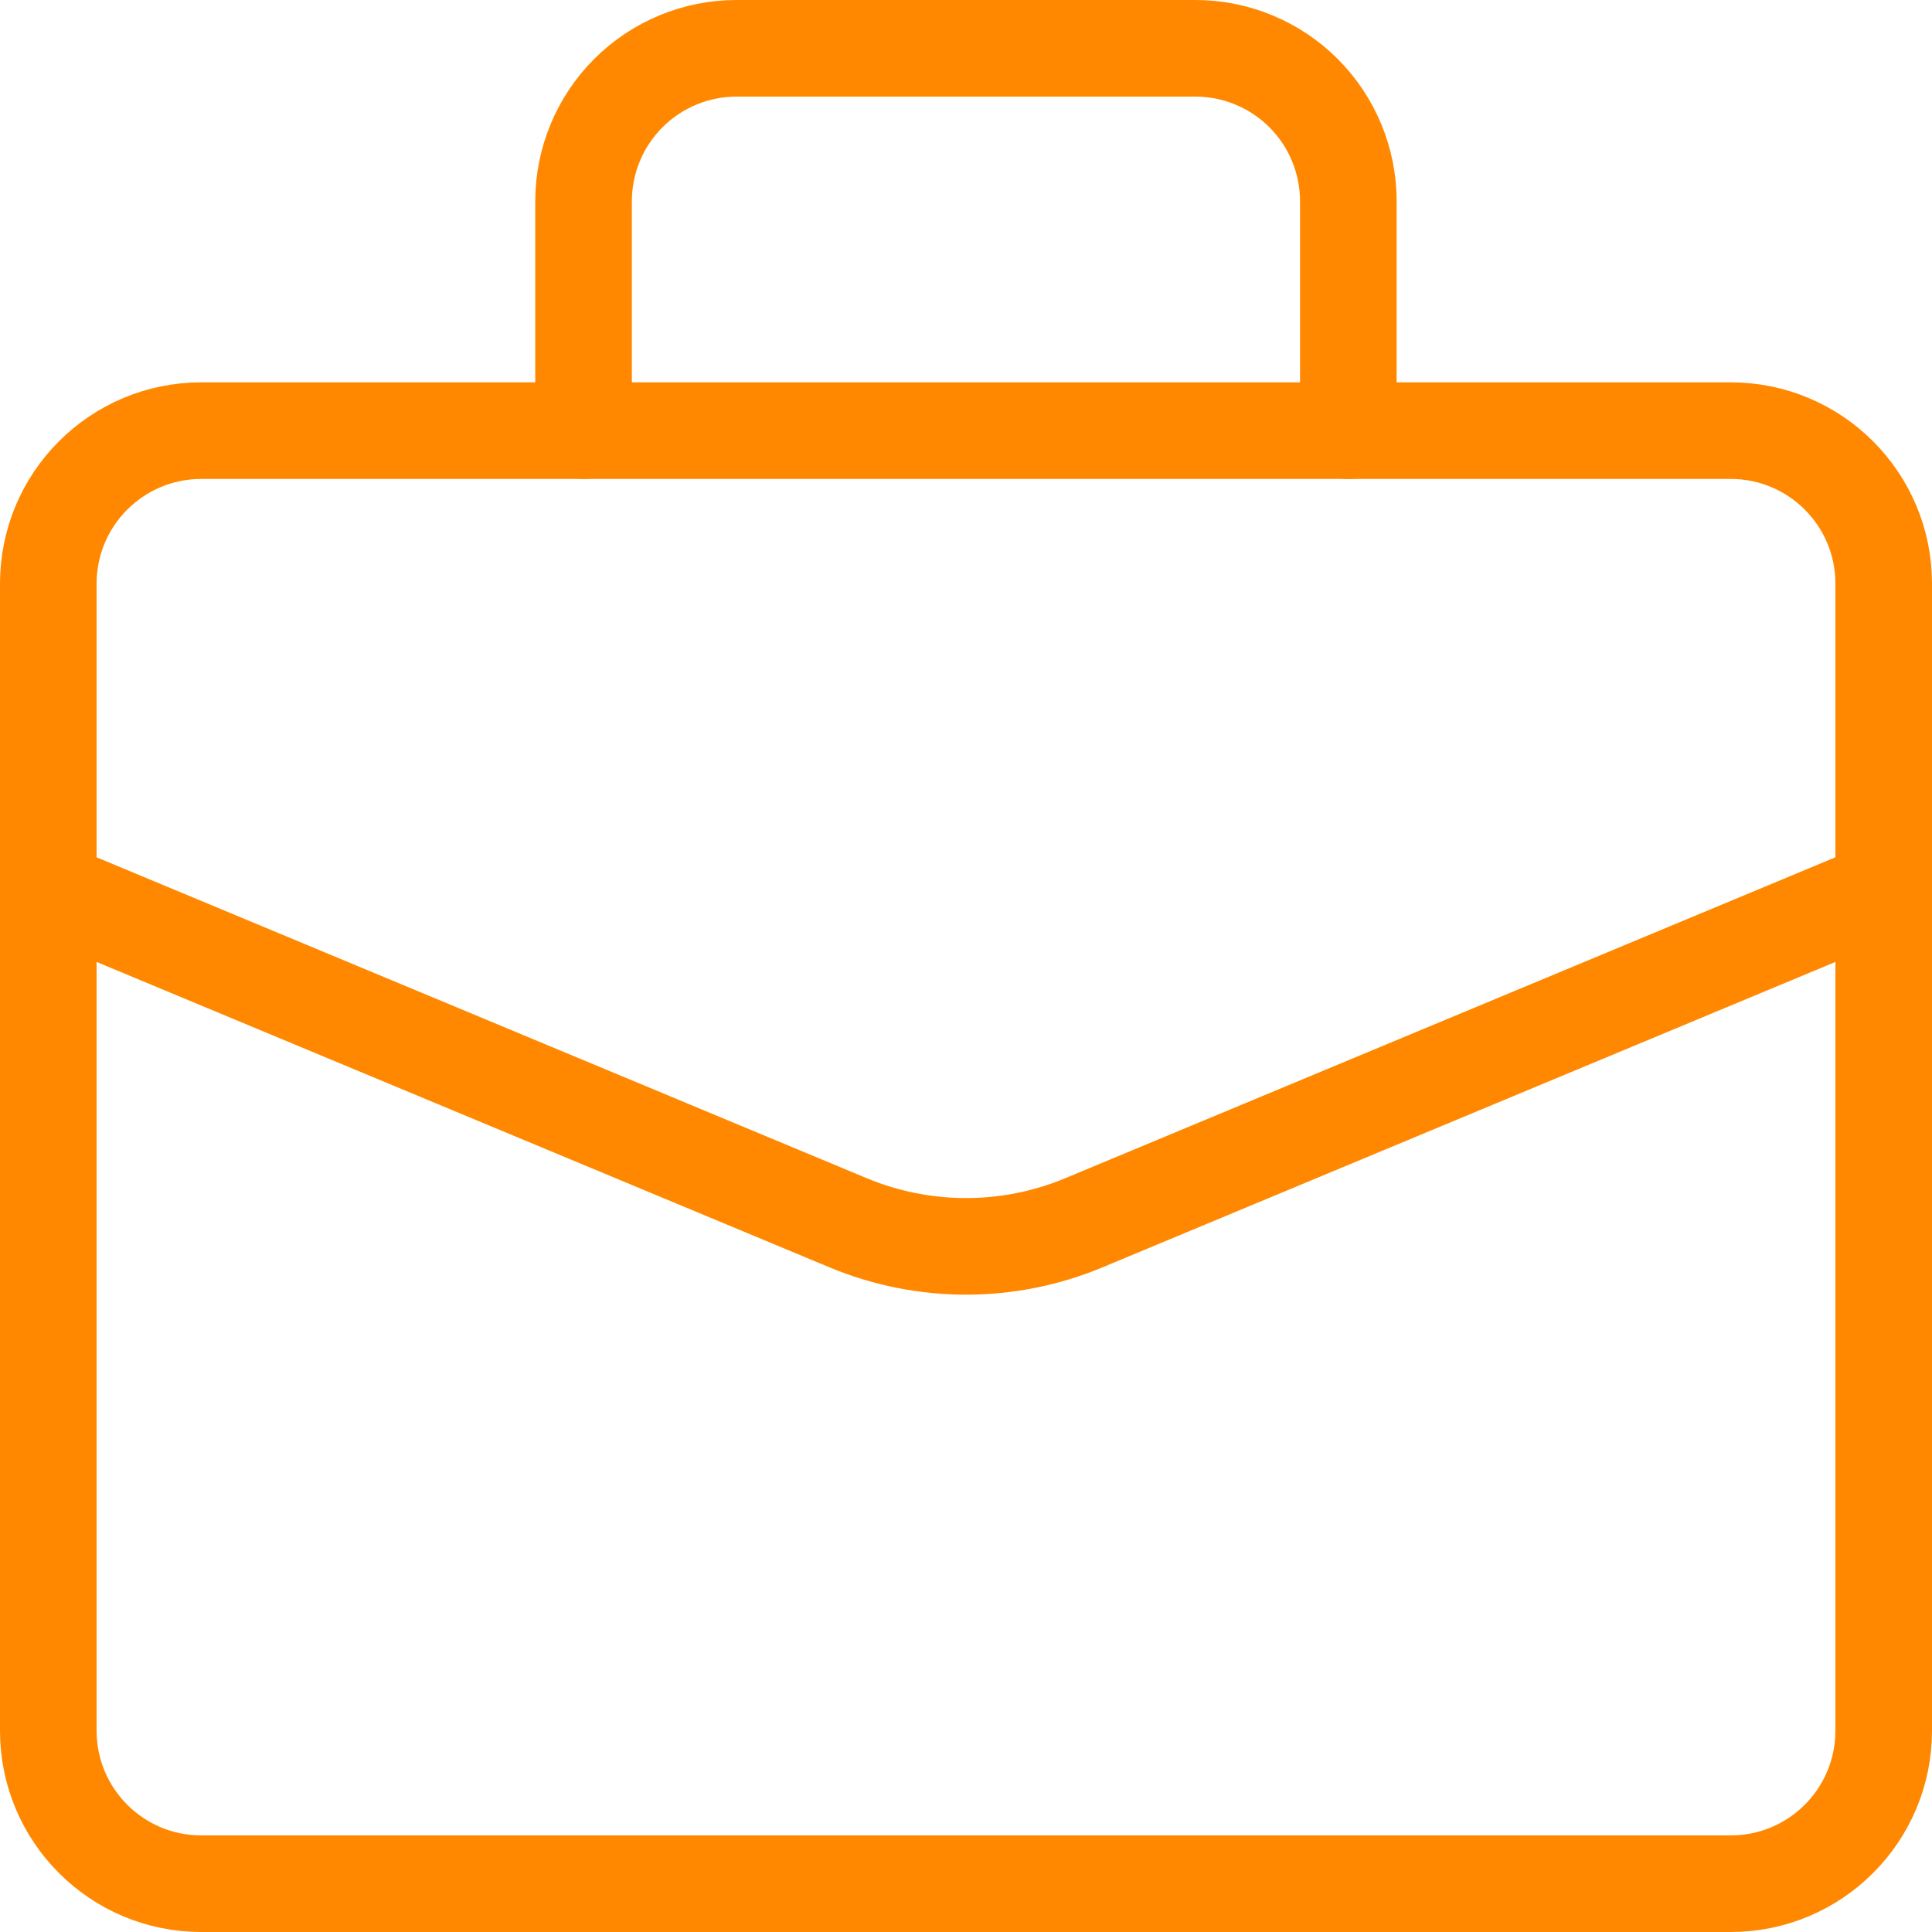
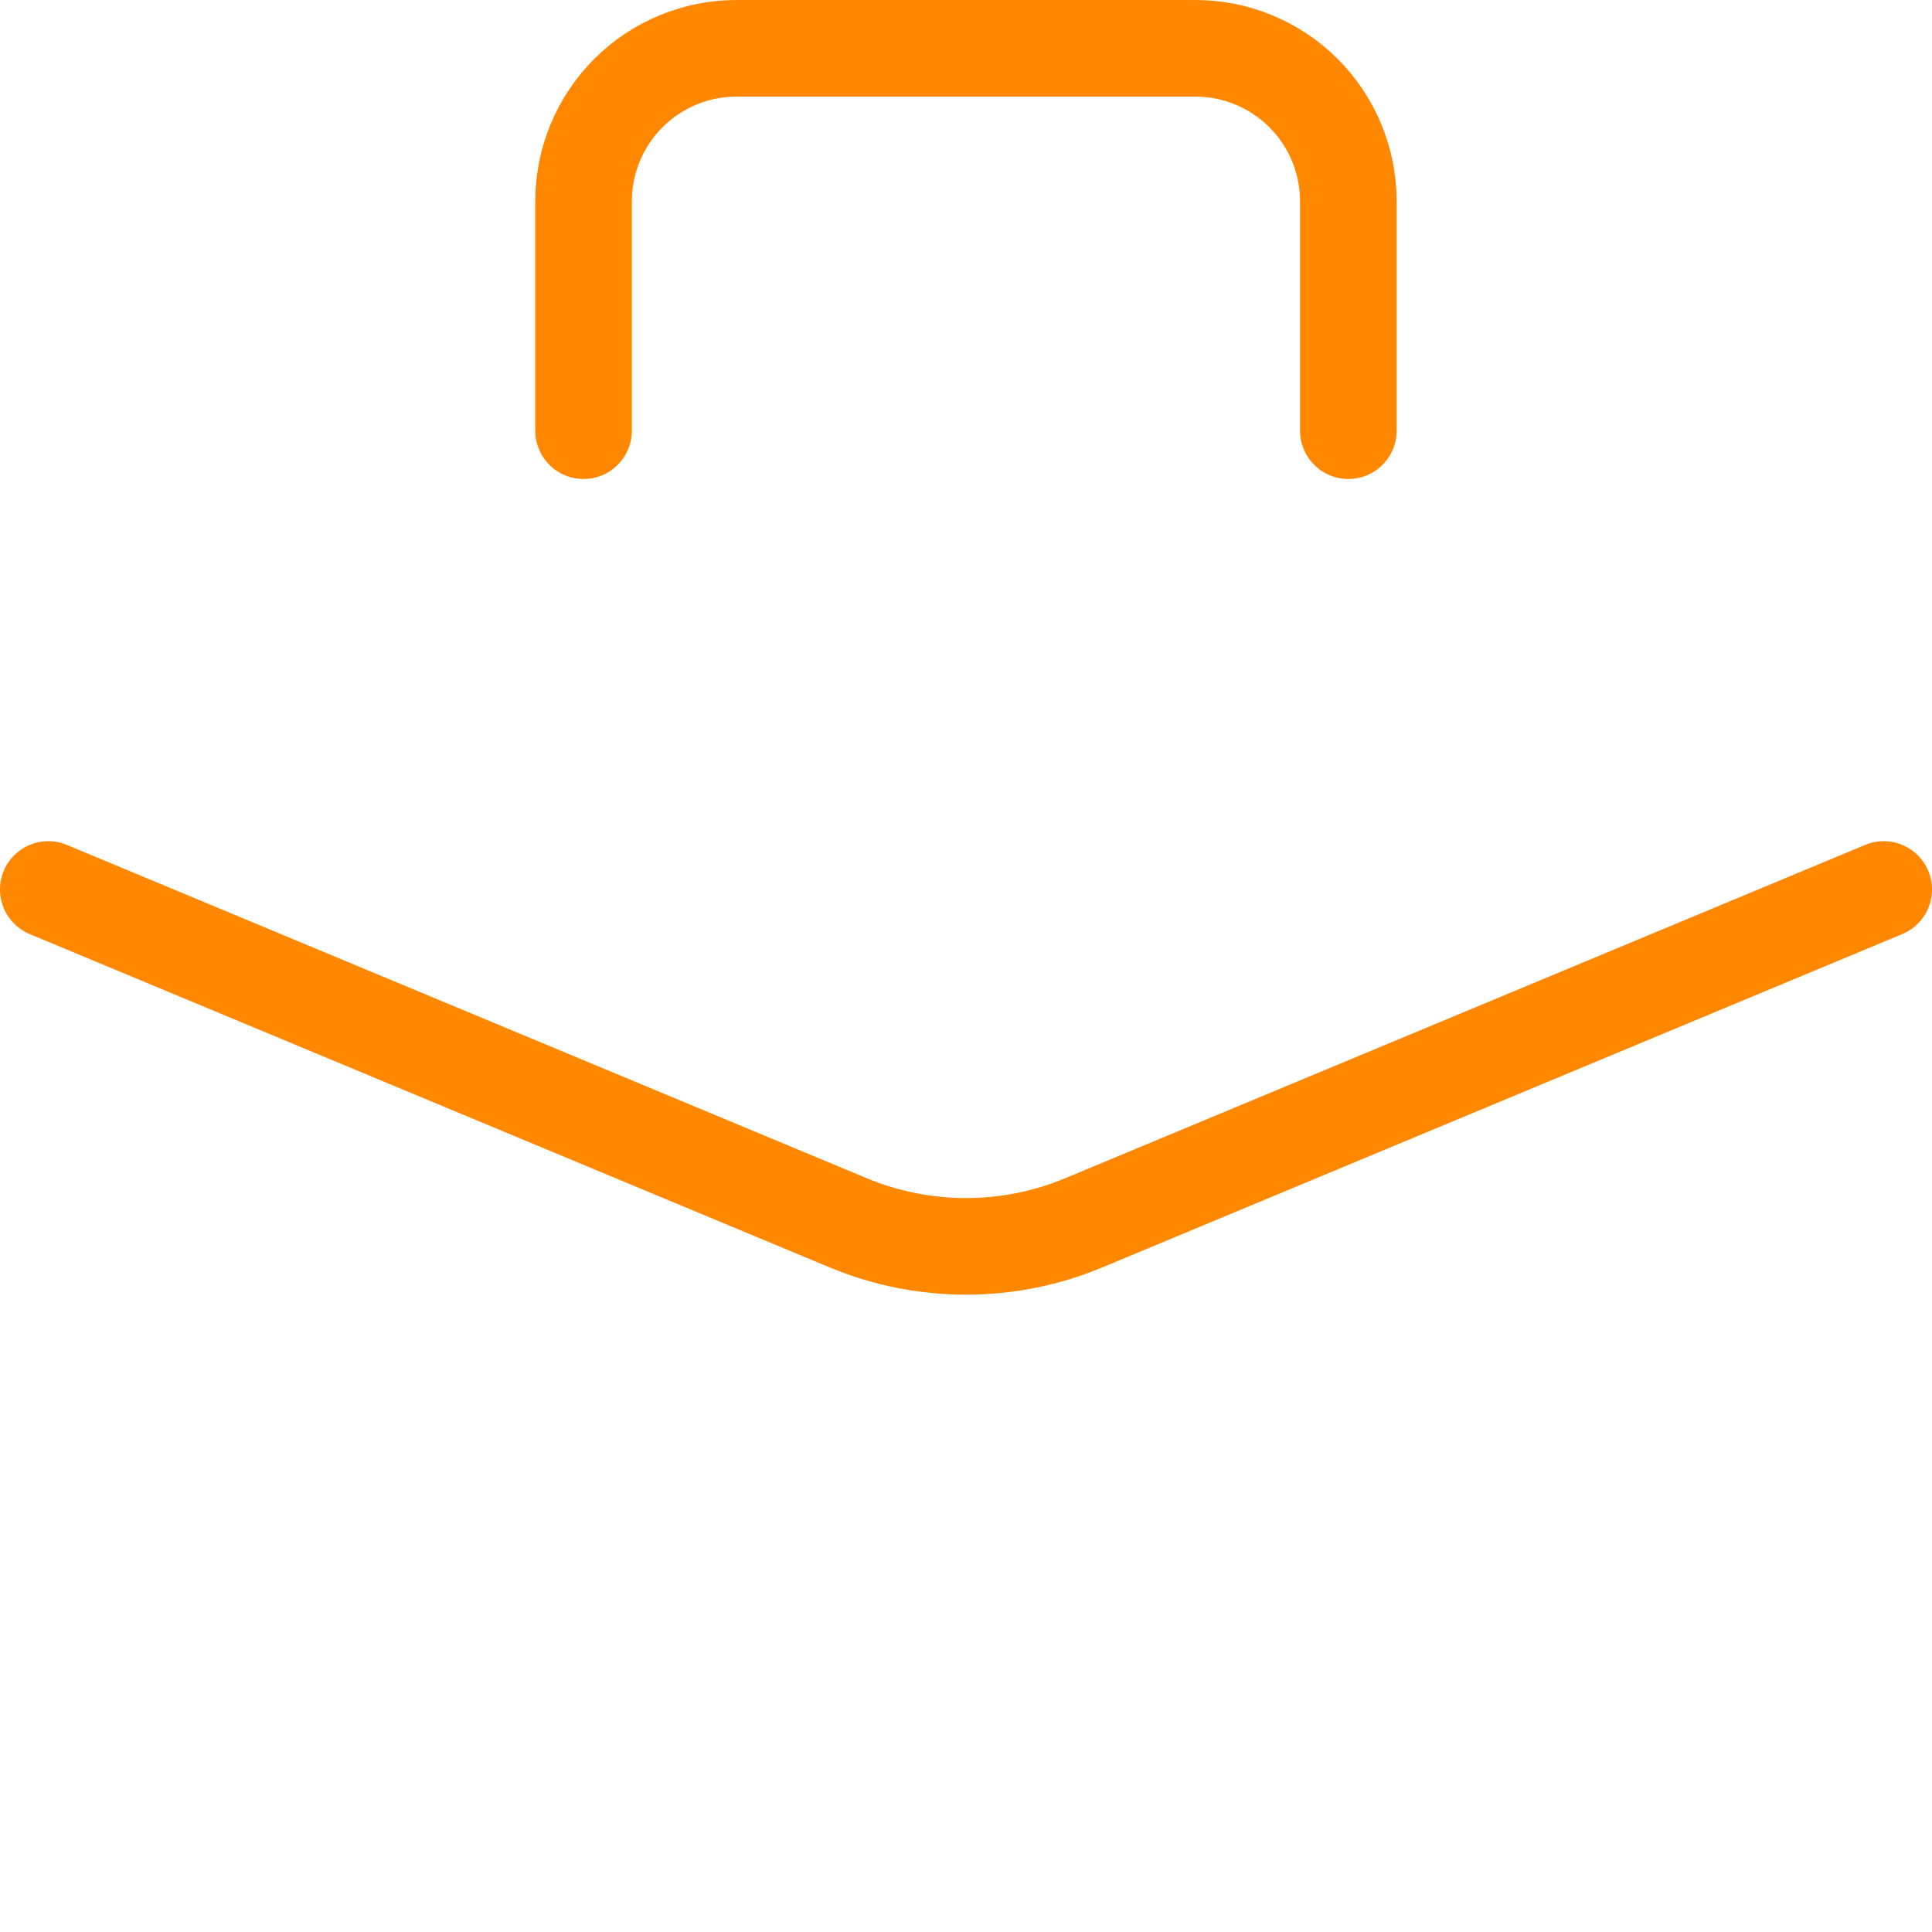
<svg xmlns="http://www.w3.org/2000/svg" width="40" height="40" viewBox="0 0 40 40" fill="none">
  <path d="M1 18.416L17.564 25.318C19.123 25.967 20.877 25.967 22.436 25.318L39 18.416" stroke="#FF8800" stroke-width="2" stroke-linecap="round" stroke-linejoin="round" />
-   <path d="M35.833 8.916H4.167C2.418 8.916 1 10.334 1 12.083V35.833C1 37.582 2.418 39 4.167 39H35.833C37.582 39 39 37.582 39 35.833V12.083C39 10.334 37.582 8.916 35.833 8.916Z" stroke="#FF8800" stroke-width="2" stroke-linecap="round" stroke-linejoin="round" />
  <path d="M27.916 8.917V4.167C27.916 3.327 27.582 2.521 26.988 1.927C26.394 1.334 25.589 1 24.749 1H15.249C14.409 1 13.604 1.334 13.01 1.927C12.416 2.521 12.082 3.327 12.082 4.167V8.917" stroke="#FF8800" stroke-width="2" stroke-linecap="round" stroke-linejoin="round" />
</svg>